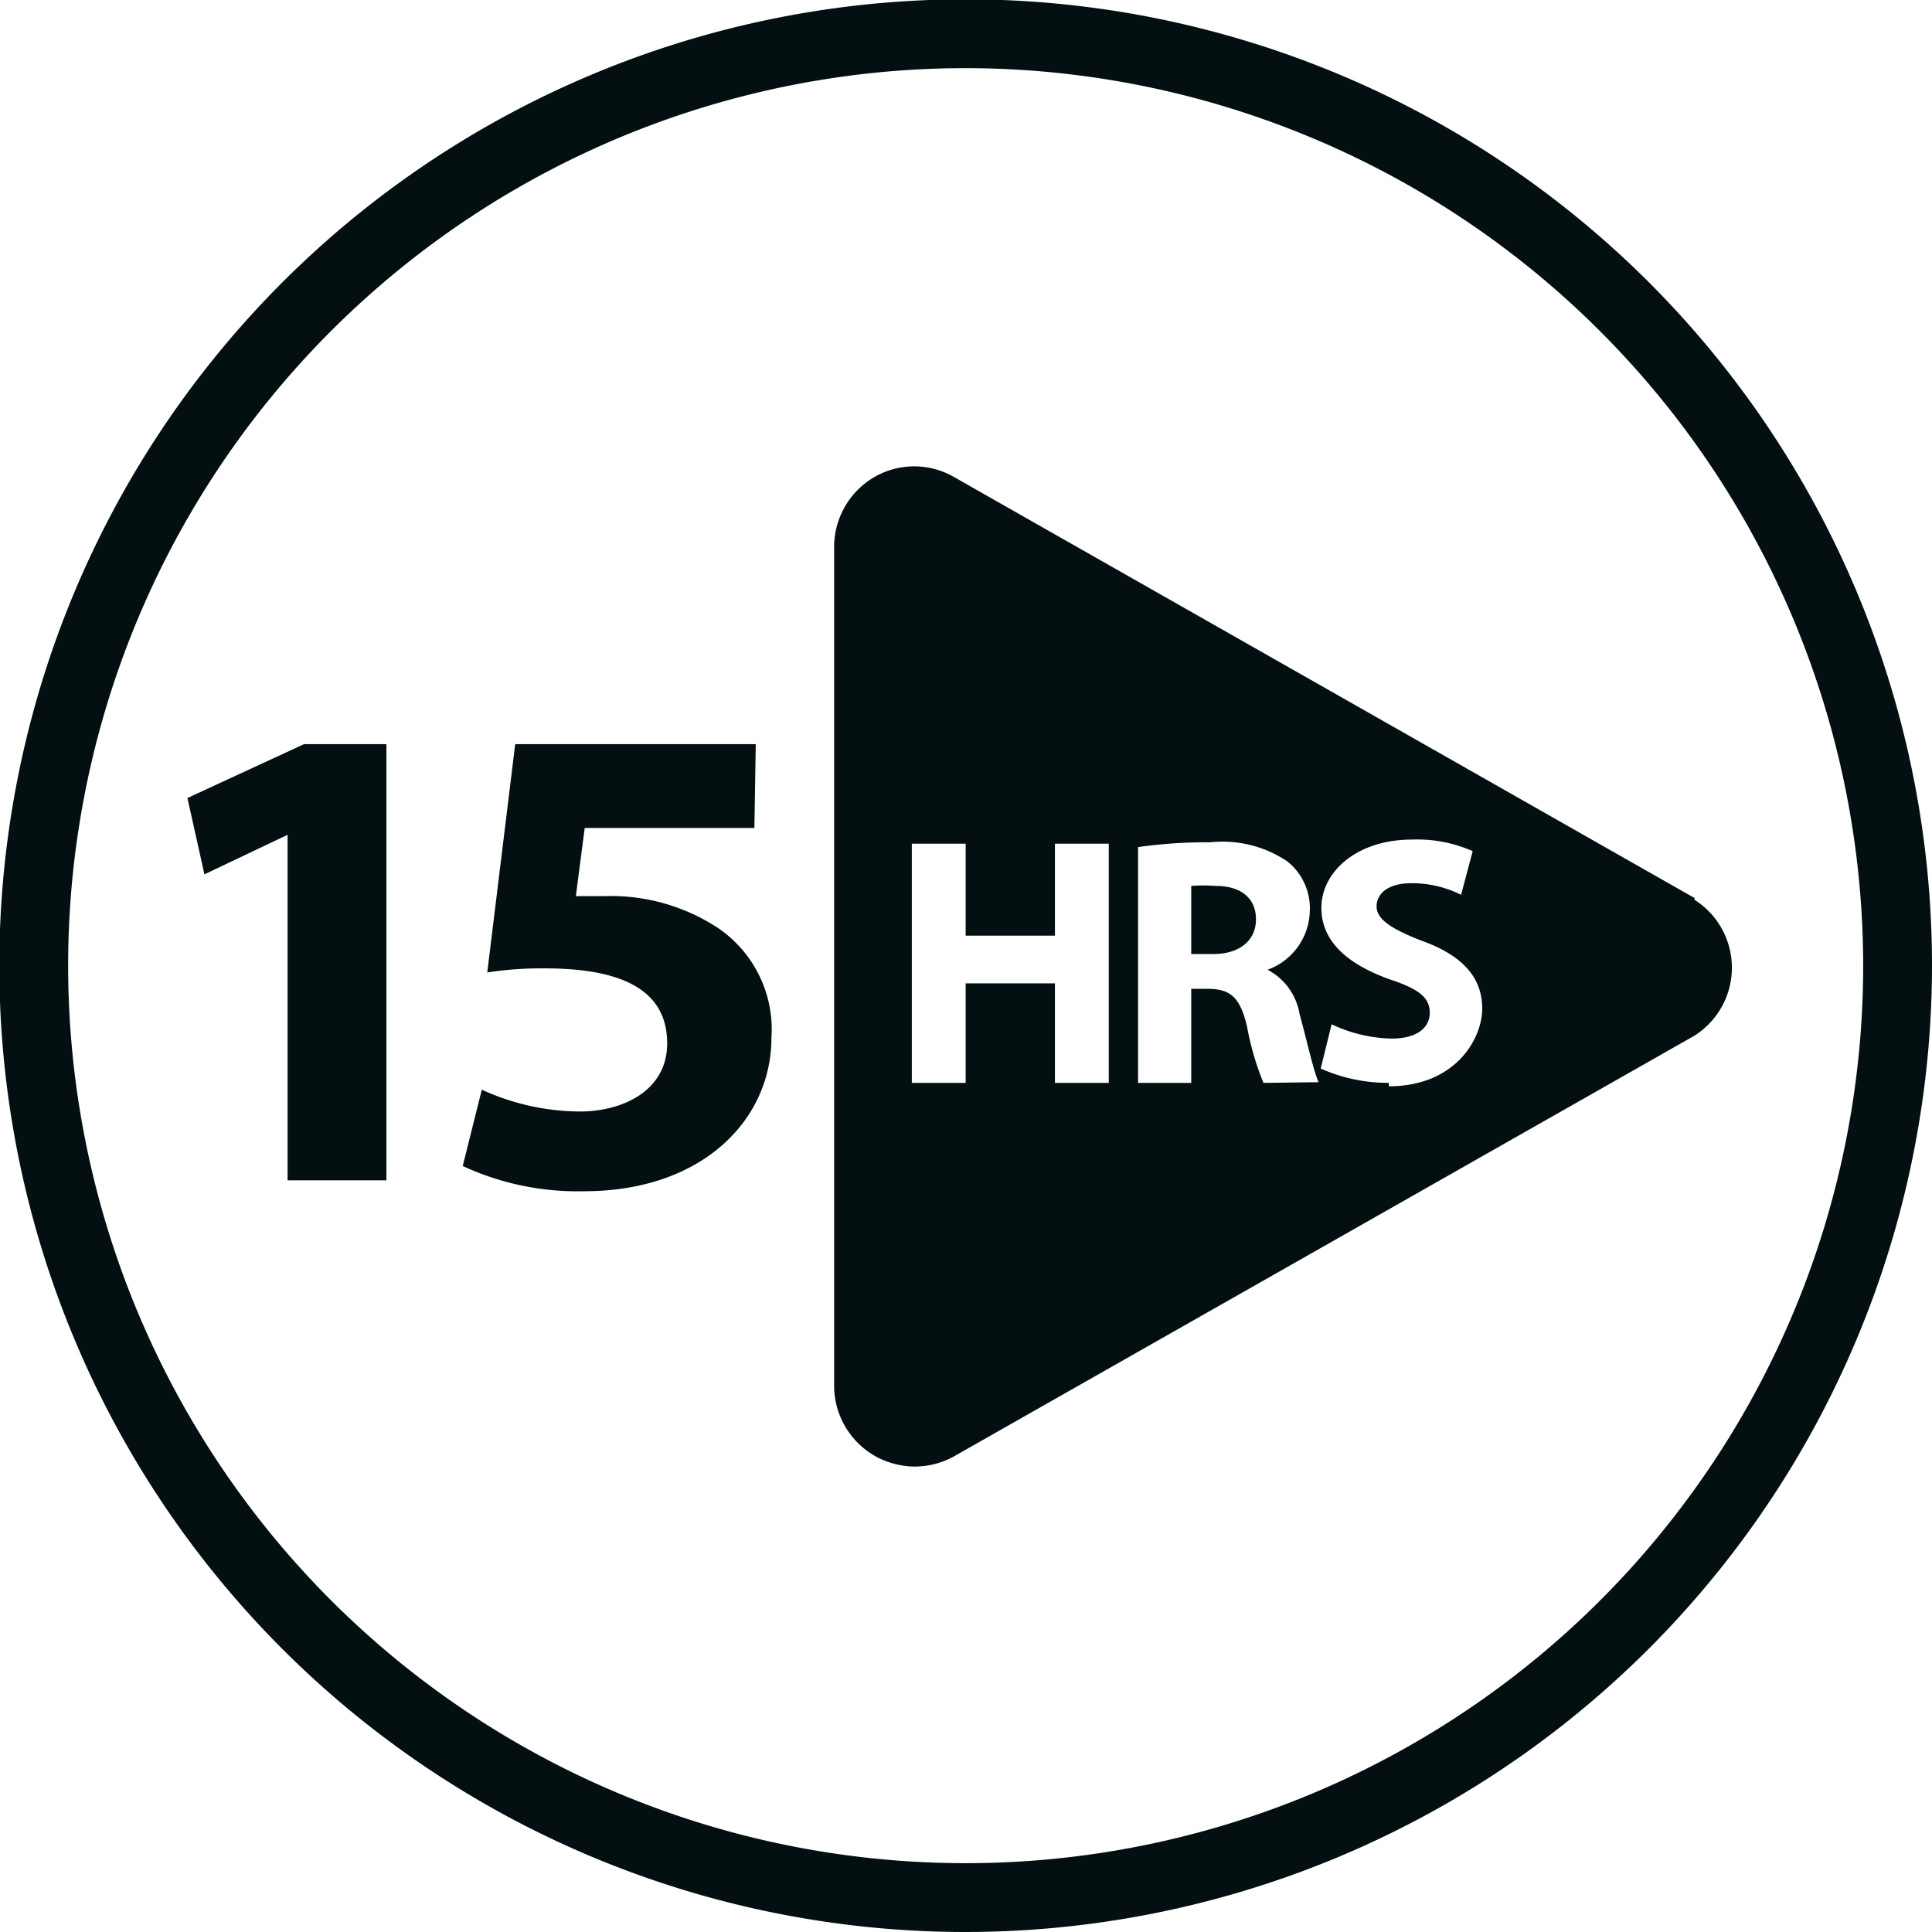
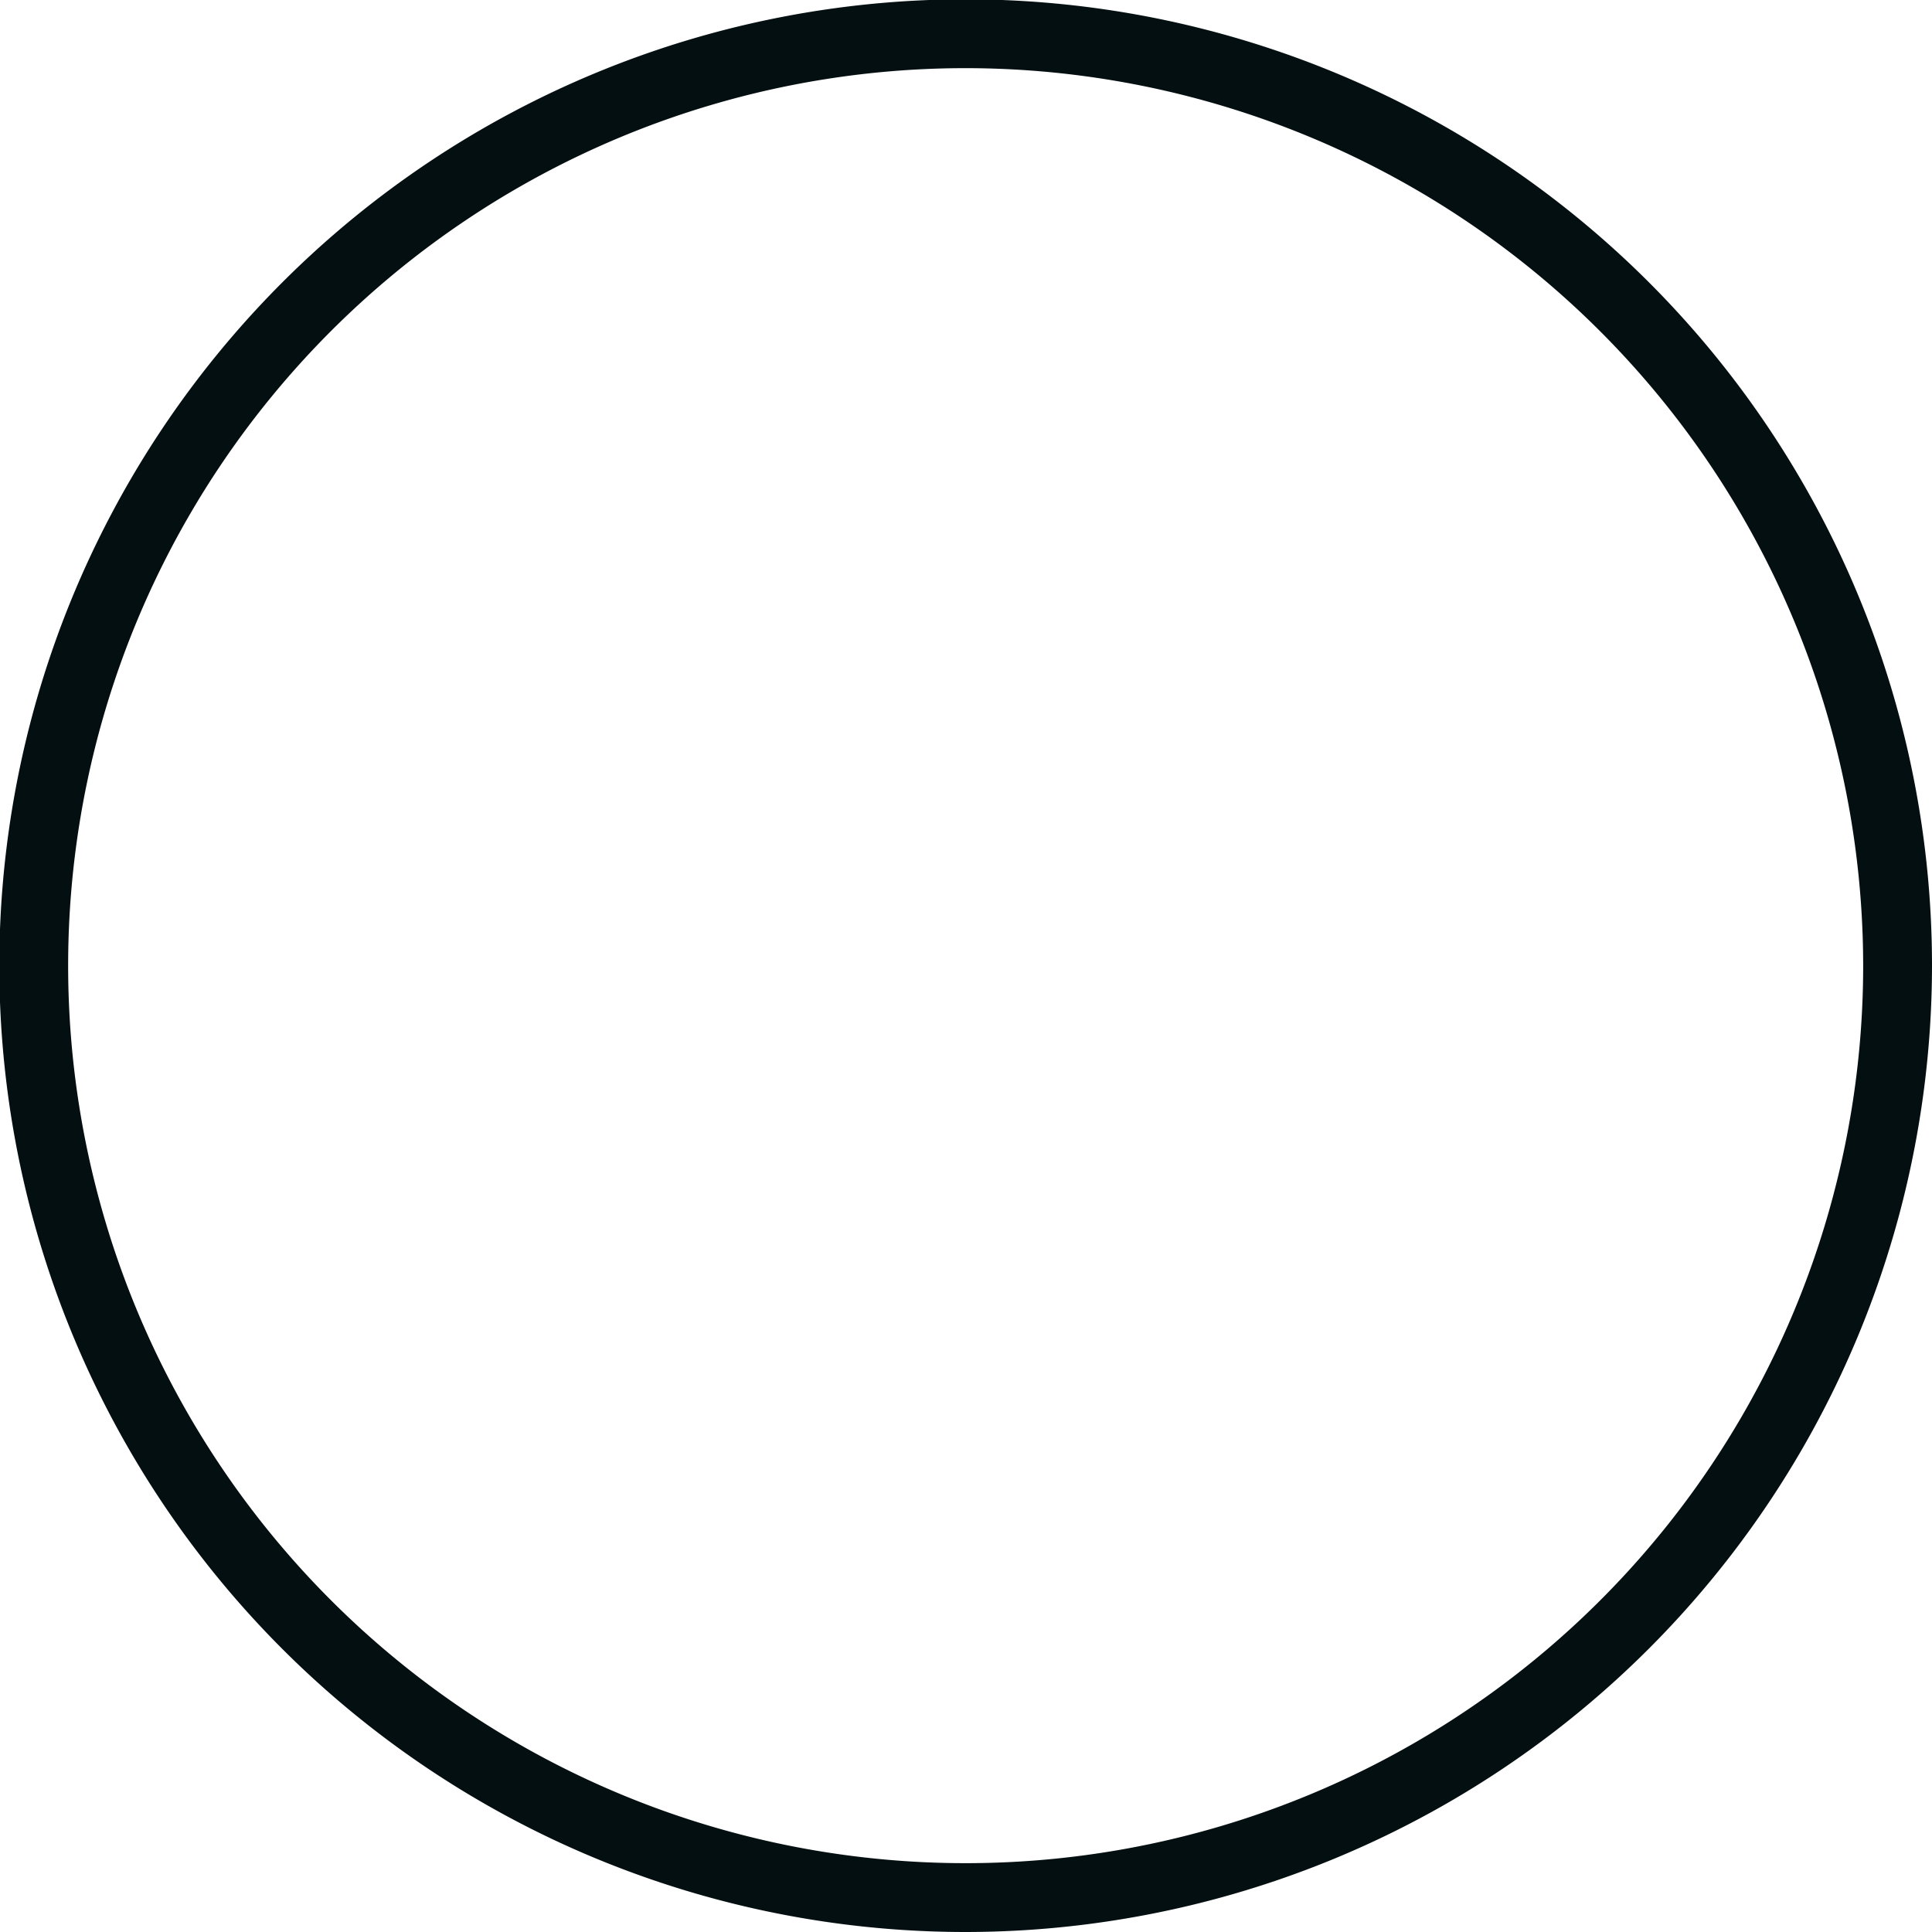
<svg xmlns="http://www.w3.org/2000/svg" id="Layer_1" data-name="Layer 1" viewBox="0 0 28.35 28.35">
  <defs>
    <style>.cls-1{fill:#040f11}</style>
  </defs>
  <path d="M14.17 28.35a14.18 14.18 0 1 1 14.18-14.18 14.19 14.19 0 0 1-14.18 14.18Zm0-27.35a13.17 13.17 0 1 0 13.17 13.17A13.18 13.18 0 0 0 14.17 1Z" class="cls-1" />
-   <path d="M17.84 13a2.34 2.34 0 0 0-.36 0v1h.32c.39 0 .63-.2.63-.51s-.22-.49-.59-.49Z" class="cls-1" />
-   <path d="M24.87 13.18 14 7a1.17 1.17 0 0 0-1.17 0 1.19 1.19 0 0 0-.59 1v12.36a1.19 1.19 0 0 0 .59 1 1.21 1.21 0 0 0 .59.16 1.19 1.19 0 0 0 .58-.15l10.86-6.17a1.18 1.18 0 0 0 0-2Zm-8.6 2.71h-.79v-1.46h-1.31v1.46h-.79v-3.51h.79v1.35h1.31v-1.35h.79Zm2.27 0a4.12 4.12 0 0 1-.24-.82c-.1-.44-.25-.56-.58-.56h-.24v1.38h-.78v-3.46a7.16 7.16 0 0 1 1.06-.07 1.7 1.7 0 0 1 1.13.28.88.88 0 0 1 .33.73.94.94 0 0 1-.62.86.9.9 0 0 1 .47.65c.11.4.21.86.28 1Zm1.84 0a2.44 2.44 0 0 1-1-.21l.16-.65a2.15 2.15 0 0 0 .88.21c.36 0 .56-.15.56-.38s-.17-.35-.59-.49c-.58-.21-1-.53-1-1.05s.51-1 1.33-1a2 2 0 0 1 .89.17l-.17.64a1.62 1.62 0 0 0-.73-.17c-.35 0-.51.16-.51.34s.19.32.65.5c.62.22.9.55.9 1s-.4 1.14-1.37 1.14ZM4.22 12.25 3 12.83l-.25-1.12 1.71-.79h1.21v6.4H4.22ZM11.07 12.15H8.58l-.13 1h.41a2.86 2.86 0 0 1 1.68.47 1.8 1.8 0 0 1 .78 1.61c0 1.19-1 2.25-2.75 2.25a4 4 0 0 1-1.78-.37l.28-1.12a3.49 3.49 0 0 0 1.44.32c.62 0 1.28-.3 1.28-1s-.53-1.1-1.79-1.1a5.13 5.13 0 0 0-.85.06l.41-3.35h3.53Z" class="cls-1" />
</svg>